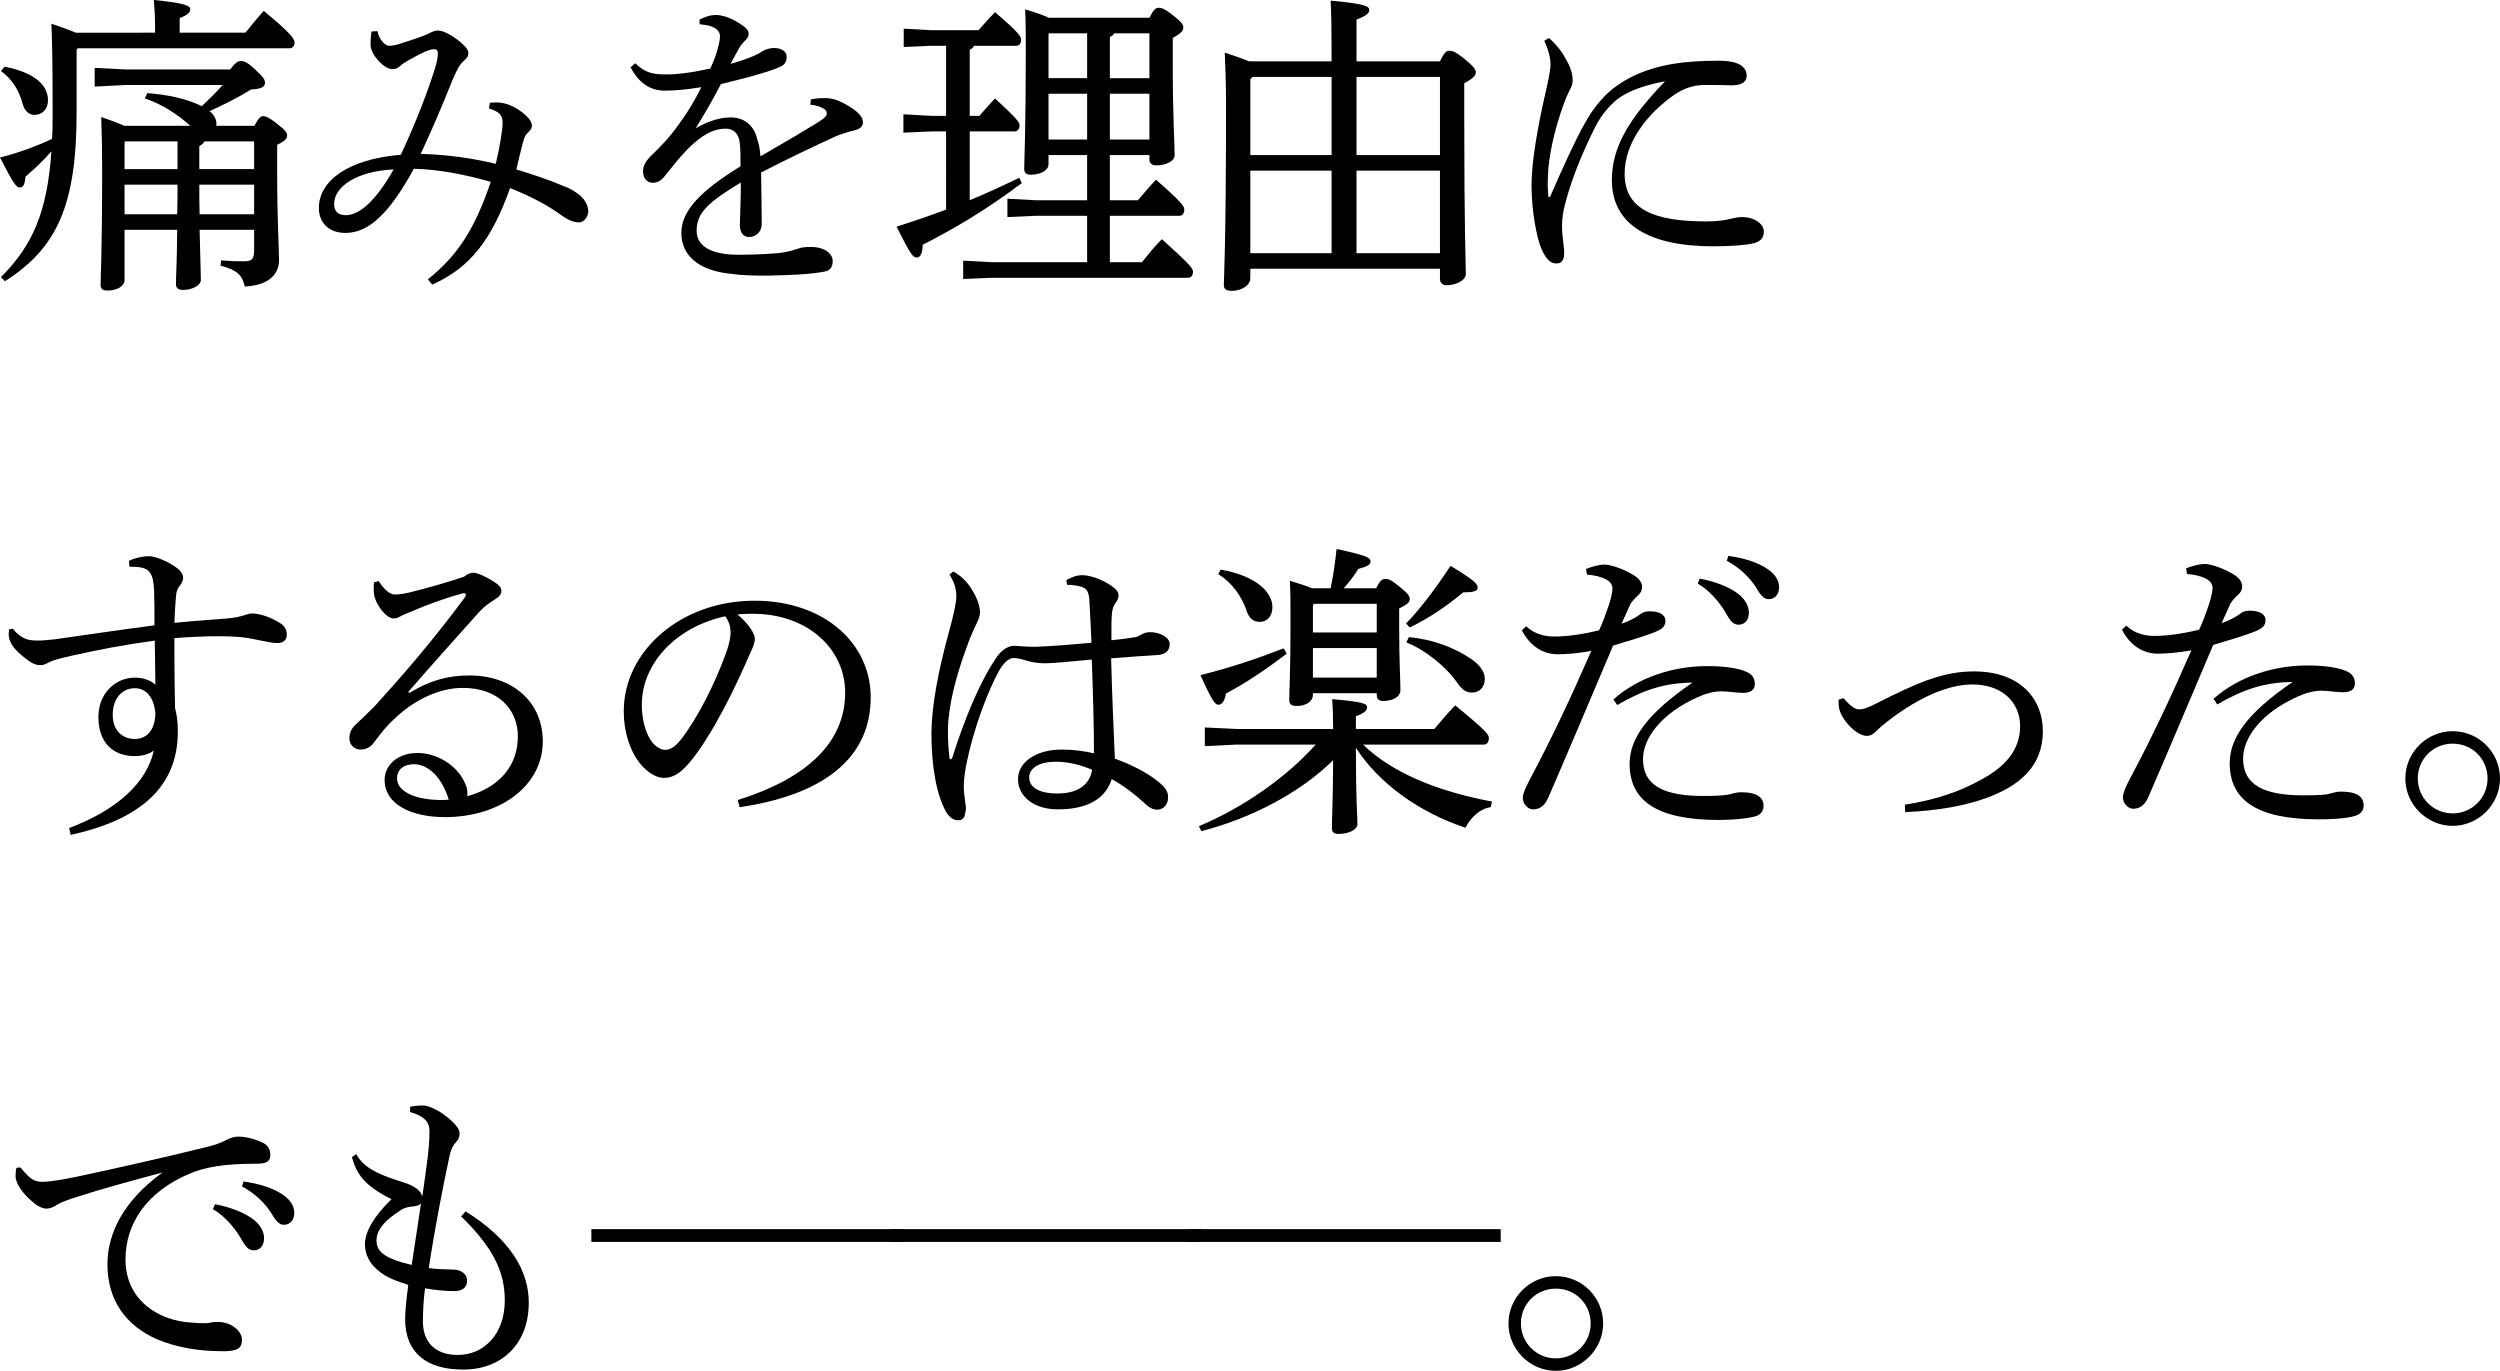
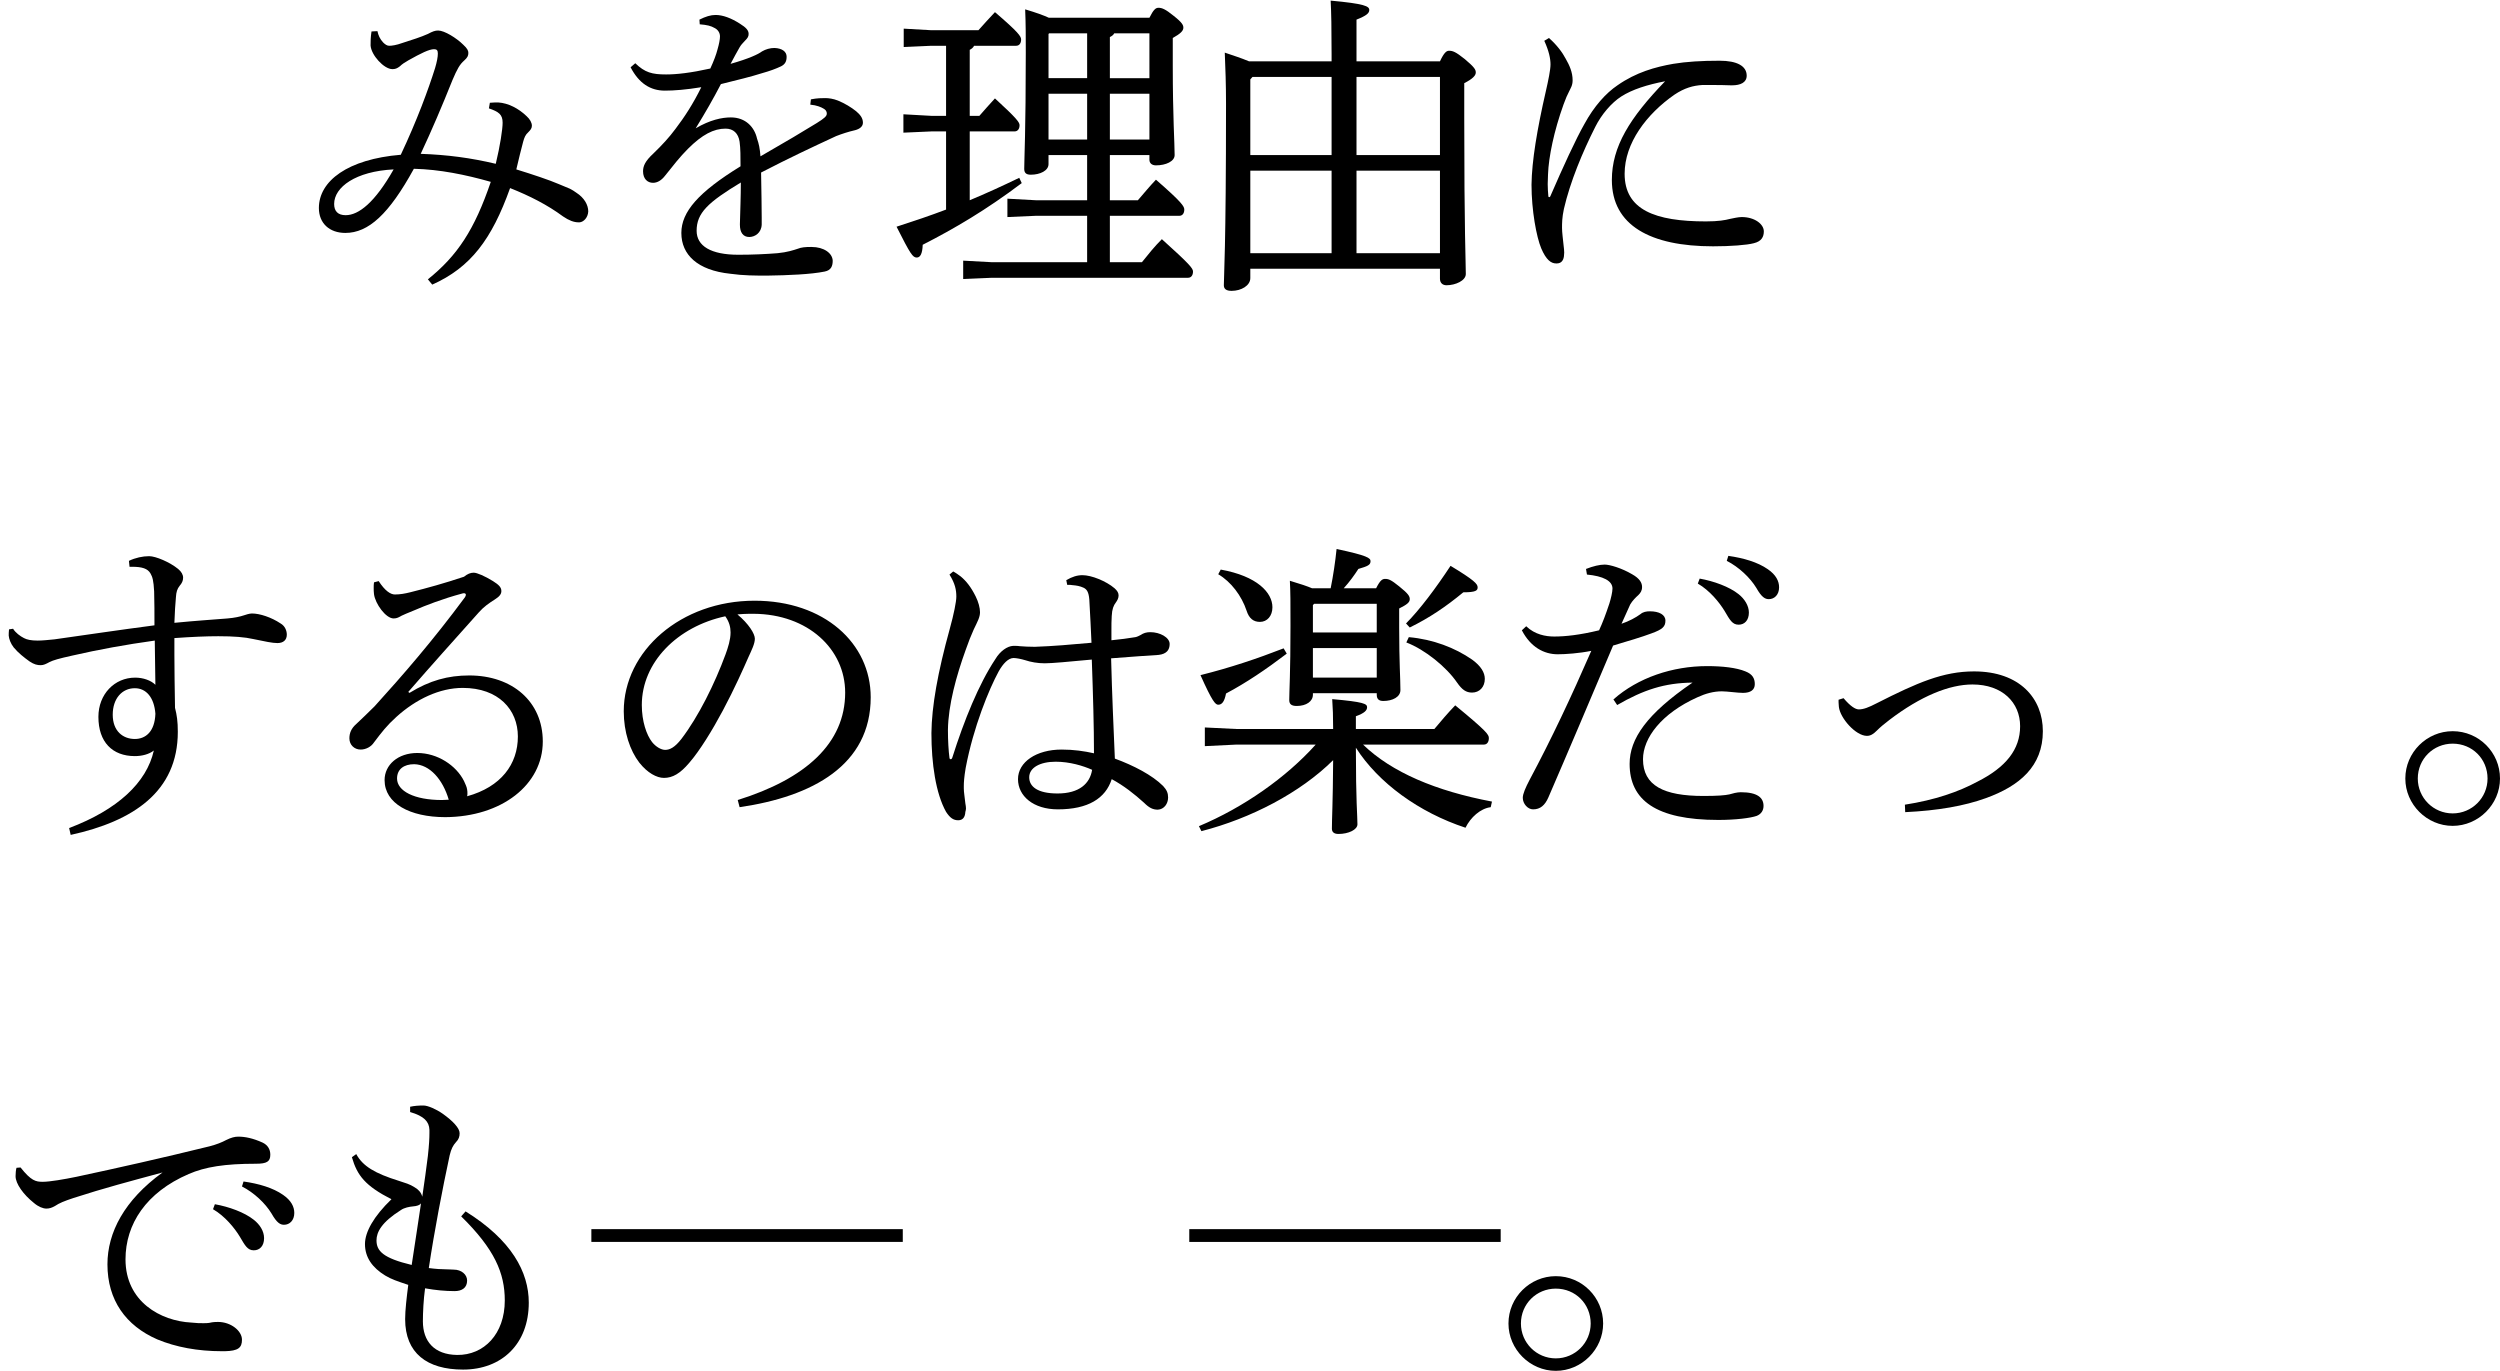
<svg xmlns="http://www.w3.org/2000/svg" version="1.1" id="レイヤー_1" x="0px" y="0px" width="642.24px" height="352.162px" viewBox="0 0 642.24 352.162" style="enable-background:new 0 0 642.24 352.162;" xml:space="preserve">
  <g>
-     <path d="M39.841,8.4V6.96c0-2.88-0.16-4.8-0.32-6.96c7.52,0.72,9.36,1.44,9.36,2.32c0,0.72-0.4,1.44-2.72,2.32V8.4h16.88   c1.6-1.92,2.88-3.6,4.72-5.6c6.8,5.6,7.92,7.2,7.92,8.081c0,0.88-0.48,1.52-1.28,1.52H20l-0.32,0.32v16.16   c0,24.001-5.12,34.881-18.4,43.361l-1.04-1.04c8.08-8.08,11.92-16.721,12.96-32.321c-2.24,2.56-4.48,4.64-6.64,6.48   c-0.16,1.84-0.48,2.8-1.52,2.8c-0.88,0-1.68-1.2-5.04-7.68c4.56-1.2,8.96-2.72,13.36-4.8c0.16-2.08,0.16-4.24,0.16-6.56   c0-14.72-0.16-19.201-0.32-23.041c3.04,1.04,4.96,1.76,6.32,2.32H39.841z M1.2,17.12c8.24,1.68,11.121,5.041,11.121,8.64   c0,2.64-1.84,3.76-3.44,3.76c-1.52,0-2.64-1.12-3.12-3.04c-0.88-3.2-2.56-6.08-5.52-8.24L1.2,17.12z M48.881,32.321   c-3.36-3.04-7.36-5.6-11.68-7.041l0.64-1.36c5.28,0.4,10.16,1.44,14,3.36c1.84-1.76,3.68-3.521,5.36-5.44h-24.88l-8,0.4v-4.8l8,0.4   h26.8c1.44-1.84,2-2.16,2.72-2.16c0.88,0,1.76,0.32,3.68,2.16c1.84,1.68,2.56,2.48,2.56,3.44c0,1.04-1.04,1.6-3.52,1.68   c-3.68,2.24-6.561,3.68-10.72,5.6c1.2,0.96,1.76,2.16,1.76,3.2c0,0.16,0,0.4-0.08,0.56h9.84c0.96-1.84,1.52-2.48,2.16-2.48   c0.72,0,1.6,0.32,3.52,1.84c2.4,1.84,2.72,2.48,2.72,3.2c0,0.8-0.72,1.44-2.56,2.32v7.28c0,12.4,0.48,18.96,0.48,22.32   c0,4.08-3.2,6.561-8.8,6.8c-0.64-2.88-1.92-4.24-6.24-5.36l0.16-1.36c2.64,0.24,4.56,0.24,6,0.24c1.84,0,2.48-0.56,2.48-2.8v-5.28   h-14c0.16,8.08,0.32,11.04,0.32,12.88c0,1.44-2.32,2.56-4.56,2.56c-1.2,0-1.84-0.48-1.84-1.44c0-2.08,0.24-5.12,0.32-14H32v12.88   c0,1.52-1.76,2.72-4.48,2.72c-1.28,0-1.68-0.56-1.68-1.52c0-2.08,0.4-7.28,0.4-30.161c0-4.72-0.08-8.4-0.24-12.88   c2.88,0.96,4.72,1.68,5.92,2.24H48.881z M32,36.481v6.96h13.601v-7.12h-13.44L32,36.481z M32,55.041h13.521   c0.08-2.56,0.08-5.04,0.08-7.6H32V55.041z M65.281,36.321h-12.8c-0.24,0.56-0.72,0.96-1.28,1.2v5.92h14.08V36.321z M65.281,47.441   h-14.08c0,2.56,0,5.04,0.08,7.6h14V47.441z" />
    <path d="M125.841,26.4c0.8-0.08,1.6-0.08,2.16-0.08c2.56,0.16,5.2,1.52,7.28,3.521c0.88,0.8,1.359,1.68,1.359,2.48   c0,0.64-0.399,1.12-0.88,1.6c-0.8,0.72-1.04,1.36-1.359,2.48c-0.561,2-1.12,4.48-1.761,7.12c4.16,1.28,8.48,2.72,10.881,3.76   c1.279,0.56,2.24,0.96,2.88,1.2c0.64,0.32,1.12,0.64,1.68,1.04c2,1.28,3.04,3.12,3.04,4.8c-0.08,1.6-1.2,2.72-2.24,2.8   c-0.079,0-0.159,0-0.239,0c-1.2,0-2.48-0.48-4-1.52c-4-2.96-8.561-5.28-13.601-7.28c-4.72,13.201-10.16,20.401-20.001,24.801   l-1.119-1.36c7.6-6.08,12-12.8,16.16-25.041c-6.48-1.84-13.12-3.2-19.761-3.36c-6.4,11.68-11.681,16.48-17.601,16.48   c-4.08,0-6.8-2.48-6.8-6.4c0-6.96,7.44-12.56,21.04-13.68c4.16-8.8,7.12-16.88,8.801-22.24c0.479-1.6,0.72-2.88,0.72-3.76   c0-0.8-0.24-1.12-0.96-1.12c-1.28,0-3.36,1.04-6.641,2.88c-0.72,0.4-1.6,0.96-2.159,1.521c-0.721,0.56-1.2,0.72-1.921,0.72   c-2.159,0-5.439-3.6-5.6-6.08c0-0.96,0-2.08,0.24-3.6L96.96,8c0.24,1.12,0.641,2,1.44,2.88c0.56,0.56,1.04,0.88,1.6,0.88   c0.641,0,1.84-0.16,3.36-0.72c2.48-0.8,4.8-1.52,6.561-2.32c1.199-0.64,1.84-0.88,2.64-0.88c1.6,0,4.72,1.92,6.48,3.68   c1.04,0.96,1.279,1.52,1.279,2.08c0,0.72-0.239,1.2-1.04,1.92c-1.199,1.04-1.84,2.24-3.04,5.041c-2.72,6.8-5.28,12.8-8.16,18.96   c6.881,0.24,12.881,1.04,19.28,2.56c1.12-4.64,1.761-8.88,1.761-10.561c0-2.08-0.96-2.8-3.521-3.68L125.841,26.4z M85.84,52.401   c0,1.84,0.96,2.88,2.96,2.88c3.36,0,7.521-3.28,12.32-11.76C91.36,44.001,85.84,48.081,85.84,52.401z" />
    <path d="M208.32,25.521c1.6-0.32,2.88-0.32,3.68-0.32c0.88,0,2.08,0.16,3.28,0.64c1.76,0.72,3.44,1.76,4.641,2.72   c1.04,0.88,1.76,1.76,1.76,2.96c0,0.96-0.8,1.6-2,1.92c-1.76,0.4-3.44,0.96-4.88,1.52c-6.721,3.12-11.841,5.52-19.281,9.36   c0.08,4.96,0.16,8.8,0.16,11.601c0,0.64,0,1.2,0,1.76c-0.08,2.16-1.76,3.2-3.2,3.2c-1.6,0-2.399-1.2-2.399-3.12   c0-0.08,0-0.16,0-0.24c0.08-3.52,0.239-6.88,0.239-10.64c-8.479,5.12-11.359,7.84-11.359,12.4c0,3.92,3.68,6.16,10.72,6.16   c3.521,0,7.12-0.16,10.08-0.4c2.48-0.24,4.16-0.8,5.12-1.12c0.96-0.4,2.08-0.48,3.36-0.48c0.08,0,0.16,0,0.24,0   c3.2,0,5.36,1.6,5.439,3.52c0,1.36-0.399,2.48-2.08,2.8c-3.52,0.72-9.359,0.96-14.72,1.04c-3.04,0-6.16,0-9.521-0.48   c-8.4-0.88-12.561-4.88-12.561-10.48c0-5.44,4.4-10.48,15.201-17.121c0-2.4,0-4.64-0.24-6.32c-0.32-2.16-1.601-3.36-3.601-3.36   c-3.04,0-6,1.52-9.68,5.2c-2.08,2.08-3.681,4.16-5.92,6.96c-0.881,1.12-1.921,1.76-3.04,1.76c-1.44,0-2.561-1.04-2.561-2.96   c0-1.36,0.56-2.64,2.64-4.56c2.32-2.24,4.08-4.16,5.681-6.32c2.32-3.04,4.56-6.48,6.64-10.72c-3.92,0.64-6.96,0.88-9.359,0.88   c-3.681,0-6.641-1.84-8.801-6l1.2-1.04c2.48,2.4,4.32,2.88,7.92,2.88c2.721,0,6.32-0.4,11.36-1.52c0.88-1.92,1.521-3.6,1.84-4.88   c0.4-1.36,0.641-2.64,0.641-3.36c0-0.96-0.561-1.76-1.36-2.16c-0.96-0.56-1.92-0.8-3.84-0.96l-0.08-1.2c1.6-0.8,2.88-1.2,4.16-1.2   c1.84,0,4,0.8,6.24,2.24c1.68,1.04,2.24,1.76,2.24,2.64c0,0.64-0.24,1.04-0.881,1.68c-0.64,0.64-1.12,1.2-1.439,1.76   c-0.641,1.12-1.521,2.72-2.32,4.24c4.8-1.36,7.12-2.48,8.08-3.2c0.96-0.56,2.08-0.88,3.2-0.88c2,0.08,3.12,0.96,3.12,2.24   c0,1.12-0.32,1.92-1.44,2.48c-1.359,0.64-2.88,1.2-4.88,1.76c-3.04,0.96-5.76,1.6-10.56,2.8c-2.001,3.84-3.921,7.2-6.48,11.36   c3.68-2.16,6.72-2.8,9.04-2.8c3.84,0,6.08,2.56,6.72,5.44c0.48,1.36,0.721,2.48,0.881,4.56c6.399-3.68,11.12-6.48,14.479-8.56   c1.921-1.2,2.561-1.76,2.561-2.4c0-0.72-0.4-1.04-0.8-1.28c-0.641-0.4-1.761-0.88-3.44-1.04L208.32,25.521z" />
    <path d="M250.24,11.76c-0.24,0.48-0.64,0.8-1.12,1.04v16.96h2.48c1.359-1.6,2.56-2.88,4-4.48c5.6,5.12,6.32,6.16,6.32,6.88   c0,0.96-0.48,1.6-1.28,1.6H249.12v17.68c4.24-1.76,8.4-3.68,12.721-5.76l0.64,1.36c-9.12,6.88-17.28,11.68-25.44,15.84   c-0.08,2.32-0.641,3.28-1.521,3.28c-1.04,0-1.6-0.8-5.2-7.92c4.48-1.44,8.721-2.88,12.721-4.4V33.761h-3.76l-7.2,0.32v-4.72   l7.2,0.4h3.76v-18h-3.84l-7.04,0.32V7.36l7.04,0.4h12.16c1.36-1.52,2.72-3.04,4.24-4.64c6.08,5.2,6.72,6.24,6.72,7.04   c0,0.96-0.479,1.6-1.28,1.6H250.24z M279.281,39.841h-9.921v2.32c0,1.68-2.16,2.72-4.56,2.72c-1.28,0-1.681-0.56-1.681-1.52   c0-2.32,0.4-9.68,0.4-29.841c0-4,0-7.36-0.16-11.12c2.96,0.88,4.88,1.6,6.08,2.16h25.841c1.04-2.08,1.6-2.56,2.32-2.56   c0.88,0,1.76,0.32,3.92,2.08c2.24,1.76,2.479,2.4,2.479,3.04c0,0.8-0.72,1.52-2.72,2.64v7.04c0,13.2,0.48,20.081,0.48,23.041   c0,1.6-2.24,2.64-4.801,2.64c-1.04,0-1.68-0.56-1.68-1.44v-1.2h-10.16v11.6h7.2c1.6-1.84,2.96-3.52,4.64-5.28   c6.721,5.84,7.28,6.88,7.28,7.68c0,0.96-0.479,1.6-1.279,1.6h-17.841v11.92h8.24c1.68-2.08,3.12-3.92,5.12-5.92   c7.2,6.48,8,7.52,8,8.32c0,0.96-0.479,1.6-1.28,1.6h-50.4l-7.36,0.32v-4.72l7.36,0.4h24.48v-11.92h-13.2l-7.28,0.32v-4.72l7.28,0.4   h13.2V39.841z M269.36,8.72v11.36h9.921V8.56h-9.761L269.36,8.72z M269.36,35.841h9.921v-11.76h-9.921V35.841z M295.281,8.56h-9.04   c-0.24,0.48-0.641,0.72-1.12,0.96v10.561h10.16V8.56z M295.281,24.081h-10.16v11.76h10.16V24.081z" />
    <path d="M342.08,15.76V14c0-6.8-0.08-10.8-0.239-13.84c8.72,0.8,9.92,1.44,9.92,2.4c0,0.8-0.641,1.44-3.28,2.48v10.72h21.44   c1.04-2.24,1.68-2.72,2.32-2.72c0.96,0,1.68,0.24,4.08,2.16c2.56,2.16,2.8,2.72,2.8,3.44c0,0.72-0.72,1.6-2.96,2.72v8.8   c0,29.521,0.4,37.201,0.4,40.241c0,1.68-2.641,2.88-4.961,2.88c-1.04,0-1.68-0.64-1.68-1.68v-2.56H321.2v2.4   c0,1.92-2.32,3.28-4.801,3.28c-1.359,0-2-0.48-2-1.44c0-2.32,0.561-9.2,0.561-46.561c0-5.2-0.16-9.121-0.32-13.201   c2.08,0.72,4.16,1.36,6.24,2.24H342.08z M321.76,19.76l-0.56,0.64v19.44h20.88V19.76H321.76z M342.08,65.042V43.841H321.2v21.201   H342.08z M348.48,19.76v20.081h21.44V19.76H348.48z M369.921,65.042V43.841h-21.44v21.201H369.921z" />
    <path d="M397.92,9.76c2,1.76,3.439,3.68,4.32,5.36c0.96,1.68,1.76,3.44,1.76,5.52c0,1.36-0.561,2.08-0.88,2.8   c-0.4,0.72-0.96,2-1.44,3.36c-2.479,6.88-3.84,13.521-4,18c0,0.8-0.08,1.68-0.08,2.48c0,1.12,0.08,2.16,0.16,3.041   c0,0.24,0.08,0.32,0.24,0.32s0.239-0.08,0.319-0.32c3.12-7.2,6.48-14.561,8.721-18.48c2.479-4.56,5.52-7.92,8.48-9.92   c4.8-3.36,9.76-4.72,14.32-5.52c3.359-0.56,7.279-0.8,11.92-0.8c4.48,0,6.96,1.36,6.96,3.84c0,1.76-1.6,2.48-3.76,2.48   c-0.08,0-0.24,0-0.32,0c-1.68-0.08-3.36-0.08-5.12-0.08c-0.72,0-1.439,0-2.24,0c-2.319,0.16-4.479,0.72-7.12,2.48   c-7.12,4.96-12.8,12.4-12.8,20.321c0,9.28,7.84,12.24,20.88,12.24c3.2,0,4.961-0.32,6.16-0.64c0.801-0.16,2.16-0.48,3.04-0.48   c3.36,0,5.681,1.84,5.681,3.68c0,1.36-0.561,2.56-2.561,3.04c-1.76,0.48-6,0.8-10.479,0.8c-16.081,0-26.001-5.36-26.001-17.041   c0-8.56,4.561-15.92,13.681-25.36c-4.561,0.88-8.4,2.08-11.28,3.92c-2.48,1.6-5.04,4.56-6.641,7.76   c-3.28,6.48-6.48,14.161-8.08,21.121c-0.48,2.24-0.48,3.68-0.48,4.88c0,1.12,0.24,2.88,0.4,4.48c0.08,0.72,0.16,1.28,0.16,1.84   c0,0.4-0.08,0.72-0.08,1.04c-0.16,1.04-0.72,1.76-1.84,1.76c0,0-0.08,0-0.16,0c-1.28,0-2.561-0.88-3.84-3.92   c-1.2-2.88-2.48-9.68-2.48-16.32c0.08-6.08,1.44-14.24,3.681-24c0.64-2.8,1.199-5.52,1.199-6.88c0-1.52-0.399-3.44-1.6-6.08   L397.92,9.76z" />
    <path d="M33.121,144.08c1.68-0.8,3.52-1.199,5.2-1.199s5.28,1.52,7.44,3.279c0.88,0.721,1.28,1.521,1.28,2.24   c0,0.8-0.32,1.44-0.88,2.08c-0.64,0.8-0.88,1.601-0.96,2.88c-0.16,1.761-0.32,4.08-0.4,6.641c5.76-0.561,9.68-0.8,13.601-1.12   c1.92-0.16,3.28-0.48,4.24-0.8c0.48-0.16,1.44-0.48,2.08-0.48c2,0,4.96,0.96,7.36,2.561c1.12,0.64,1.6,1.84,1.6,2.88   c0,1.36-0.88,2.16-2.4,2.16c-1.36,0-3.12-0.4-6.24-1.04c-2.08-0.48-4.96-0.72-8.96-0.72c-3.04,0-6.8,0.159-11.28,0.479   c0,1.36,0,2.72,0,4.24c0,4,0.08,8.48,0.16,13.681c0.48,1.84,0.72,3.52,0.72,6.16c0,15.36-11.44,22.96-27.521,26.48l-0.4-1.761   c12.48-4.72,19.92-11.68,21.761-19.92c-1.2,0.96-3.041,1.439-4.88,1.439c-5.76,0-9.36-3.6-9.36-10.08c0-5.84,4.16-10.08,9.44-10.08   c2.08,0,4.08,0.72,5.2,1.84c-0.08-4-0.08-7.2-0.16-11.36c-7.52,1.04-14.48,2.32-21.121,3.841c-3.6,0.8-4.96,1.199-5.92,1.68   c-0.88,0.48-1.52,0.8-2.24,0.8c-0.88,0-1.68-0.16-2.88-0.96c-1.44-1.04-2.88-2.16-4.08-3.6c-0.8-1.04-1.2-2.16-1.28-3.04   c0-0.32,0-1.04,0.08-1.601l1.04-0.16c0.64,1.04,1.84,1.921,2.8,2.4c0.72,0.4,1.84,0.64,3.52,0.64c1.2,0,2.72-0.159,4.32-0.319   c8.561-1.2,16.48-2.4,25.681-3.601c0-3.12,0-5.84-0.08-8.72c-0.16-2.801-0.4-3.681-0.96-4.641c-0.72-1.2-2.08-1.68-4.72-1.68   c-0.24,0-0.4,0-0.64,0L33.121,144.08z M28.96,183.601c0,4.24,2.64,6.24,5.68,6.24c2.8,0,5.12-1.92,5.28-6.48   c-0.32-4.24-2.4-6.561-5.28-6.561C31.36,176.8,28.96,179.441,28.96,183.601z" />
    <path d="M105.2,178c5.2-3.2,9.92-4.479,15.36-4.479c11.04,0,18.881,6.72,18.881,16.96c0,11.12-10.561,19.36-25.041,19.44   c-9.12,0-15.601-3.52-15.601-9.521c0-3.92,3.44-6.96,8.4-6.96c5.2,0,10,3.2,12,7.2c0.32,0.72,0.721,1.521,0.801,2.16   c0.08,0.4,0.08,0.72,0.08,1.04c0,0.24,0,0.48-0.08,0.72c8.72-2.399,13.04-8.24,13.04-15.36c0-6.88-4.96-12.479-14.16-12.479   c-5.92,0-12.001,2.88-17.041,7.439c-2.479,2.24-3.76,3.92-5.76,6.561c-0.72,1.12-2.08,1.84-3.44,1.84c-1.6,0-2.88-1.2-2.88-2.88   c0-1.36,0.48-2.561,1.76-3.681c1.28-1.199,3.12-2.96,4.72-4.56c7.12-7.84,15.04-16.96,23.2-28.001c0.16-0.239,0.24-0.479,0.24-0.64   c0-0.24-0.16-0.4-0.48-0.4c-0.079,0-0.239,0-0.479,0.08c-5.04,1.36-9.36,3.04-12.32,4.32c-1.84,0.72-2.64,1.12-3.2,1.36   c-0.72,0.399-1.2,0.72-2.08,0.72c-2,0-4.72-3.76-5.04-6.24C96,152,96,151.52,96,151.041c0-0.48,0-0.96,0.08-1.44l1.2-0.32   c1.6,2.48,3.04,3.44,4.16,3.44c1.359,0,2.64-0.24,3.92-0.56c4.48-1.12,8.8-2.32,13.84-4.001c0.881-0.72,1.681-1.04,2.48-1.04   c0.88,0,2.88,0.881,4.96,2.16c1.521,0.96,2.16,1.601,2.16,2.561c0,0.72-0.4,1.36-1.68,2.16c-1.521,0.96-2.88,1.92-4.08,3.28   c-6.641,7.439-11.841,13.2-18.161,20.48L105.2,178z M106.4,196.321c-2.64,0-4.4,1.28-4.4,3.681c0,3.2,4.4,5.52,11.521,5.52   c0.56,0,1.2-0.079,1.76-0.079C113.761,200.242,110.4,196.401,106.4,196.321z" />
    <path d="M189.52,205.521c17.44-5.439,27.601-14.56,27.601-27.601c0-11.12-9.52-20.16-23.521-20.24c-0.399,0-0.8,0-1.12,0   c-1.04,0-2,0.08-3.04,0.16c2.881,2.4,4.48,4.96,4.48,6.24s-0.8,2.88-1.68,4.8c-1.12,2.561-3.601,8.16-6.561,13.681   c-2.64,4.96-5.92,10.32-8.641,13.44c-2.319,2.72-4.239,3.84-6.479,3.84c-1.84,0-4.24-1.28-6.32-3.92c-2.4-3.12-4-7.841-4-13.2   c0-15.521,14.721-28.401,33.601-28.401c17.921,0,29.841,10.961,29.841,24.801c0,17.44-14.96,25.521-33.681,28.241L189.52,205.521z    M164.879,181.121c0,4.16,1.2,7.681,2.641,9.521c0.96,1.2,2.319,2,3.359,2c1.2,0,2.48-0.64,4.16-2.8   c4.4-5.761,8.561-14.16,11.36-21.761c0.641-1.76,1.28-3.76,1.28-5.601c0-1.359-0.32-2.72-1.36-4.159   C174.079,160.96,164.879,170.081,164.879,181.121z" />
    <path d="M273.921,149.041c1.52-0.881,2.8-1.28,4.16-1.28c2.32,0,6.08,1.52,8.24,3.36c0.72,0.64,1.04,1.199,1.04,1.84   c0,0.72-0.32,1.28-0.721,1.84c-0.56,0.72-0.96,1.68-1.04,3.44c-0.079,1.119-0.079,2.319-0.079,3.92c0,0.72,0,1.439,0,2.32   c2.319-0.24,4.319-0.48,6.16-0.801c0.479-0.08,1.04-0.399,1.359-0.56c0.72-0.48,1.44-0.72,2.48-0.72c2.479,0,4.96,1.359,4.96,3.04   c0,1.52-0.8,2.56-2.8,2.8c-2.801,0.16-6.881,0.479-12.24,0.88c0.239,9.521,0.64,18,0.96,25.761c4.8,1.76,9.6,4.24,12.4,7.04   c0.96,1.04,1.279,1.84,1.279,2.96c0,1.6-1.04,3.04-2.64,3.12c-1.28,0-2.24-0.48-3.521-1.76c-2.479-2.24-5.2-4.4-8.32-6.08   c-1.6,4.96-6.08,7.76-13.84,7.76c-6.32,0-10.24-3.44-10.24-7.76c0-4.4,4.72-7.601,11.2-7.601c3.12,0,5.84,0.4,8.32,0.96   c0-6.72-0.24-15.12-0.561-24.08c-6,0.56-10.24,0.96-12.08,0.96s-3.6-0.32-5.04-0.801c-1.04-0.319-2.32-0.56-2.96-0.56   c-1.36,0-2.72,1.44-3.84,3.44c-2.48,4.56-6.48,14.24-8.48,24.8c-0.4,2.4-0.479,3.681-0.479,4.641c0,0.24,0,0.479,0,0.64   c0,0.96,0.239,2.24,0.399,3.841c0.08,0.479,0.16,0.88,0.16,1.279c0,0.32-0.08,0.561-0.16,0.88c-0.08,1.36-0.64,2.16-1.84,2.16   s-2.08-0.56-3.12-2.16c-2.64-4.72-3.76-12.399-3.76-20.24c0.08-6.88,1.6-15.521,4.72-26.801c1.04-3.76,1.68-6.96,1.68-8.24   c0-1.76-0.319-3.359-1.76-5.68l0.96-0.8c0.561,0.319,1.2,0.72,1.92,1.28c1.44,1.199,2.641,2.72,3.841,5.12   c0.72,1.439,1.12,2.96,1.12,4.08c0,1.279-0.641,2.399-1.601,4.399c-0.72,1.601-1.36,3.2-2.08,5.28   c-2.4,6.641-4.48,14.16-4.56,20.561c0,2.72,0.159,5.44,0.399,7.2c0,0.16,0.16,0.32,0.32,0.32s0.32-0.16,0.399-0.4   c3.04-9.601,6.801-18.881,11.041-25.28c1.279-2.16,3.12-3.36,4.56-3.44c0.16,0,0.32,0,0.48,0c0.399,0,0.8,0,1.28,0.08   c1.119,0.08,2.239,0.16,3.84,0.16c4.64-0.16,9.28-0.561,14.561-1.04c-0.16-3.521-0.32-6.96-0.561-11.12   c-0.16-1.92-0.64-2.641-1.52-3.04c-0.881-0.4-1.761-0.561-2.801-0.641c-0.399-0.08-0.8-0.08-1.359-0.08L273.921,149.041z    M271.201,195.681c-4.001,0-6.801,1.521-6.801,4c0,2.4,2.16,4.16,7.28,4.16c5.601,0,8.32-2.56,8.88-6.08   C278.241,196.721,274.801,195.681,271.201,195.681z" />
    <path d="M350.16,191.281c7.36,7.12,18.721,11.921,33.121,14.641l-0.32,1.44c-2.64,0.319-5.2,2.64-6.479,5.279   c-11.921-3.92-22.4-11.52-28.161-20.56c0,14,0.4,17.44,0.4,19.68c0,1.36-2.24,2.48-4.88,2.48c-1.12,0-1.681-0.48-1.681-1.36   c0-2.64,0.24-6.24,0.32-17.601c-8.48,8.4-21.12,14.961-33.841,18.241l-0.64-1.28c11.439-4.8,22.4-12.48,30-20.961h-20.32l-8.16,0.4   v-4.8l8.16,0.399h24.801c0-3.2-0.08-5.439-0.24-7.68c8.08,0.72,8.96,1.2,8.96,2.08c0,0.8-0.64,1.52-2.88,2.319v3.28h20.161   c1.68-2,3.359-4,5.359-6.08c8.08,6.641,8.641,7.521,8.641,8.4c0,1.04-0.48,1.68-1.28,1.68H350.16z M330.561,167.92   c-5.36,4.08-10.48,7.521-15.601,10.24c-0.4,2.08-1.04,2.88-2,2.88c-0.721,0-1.521-0.8-4.561-7.6   c7.681-1.92,14.561-4.24,21.36-6.881L330.561,167.92z M313.6,146.32c9.36,1.681,13.28,5.92,13.28,9.681c0,2.24-1.36,3.76-3.2,3.76   c-1.68,0-2.8-0.88-3.439-2.88c-1.28-3.84-4-7.44-7.28-9.36L313.6,146.32z M337.28,178.481c0,1.68-1.68,2.88-4.16,2.88   c-1.36,0-1.92-0.48-1.92-1.521c0-2.159,0.32-6.88,0.32-19.04c0-6.16,0-8.64-0.16-11.601c2.72,0.801,4.56,1.44,5.68,1.921h4.801   c0.64-3.12,1.199-6.881,1.52-10.081c7.92,1.681,8.721,2.32,8.721,3.12c0,0.96-0.641,1.28-3.12,2c-1.04,1.601-2.24,3.28-3.761,4.961   h8.32c1.04-2.08,1.601-2.4,2.32-2.4c0.88,0,1.52,0.24,3.6,1.92c2.4,1.92,2.721,2.561,2.721,3.28c0,0.8-0.641,1.359-2.721,2.399   v4.961c0,8.88,0.32,13.2,0.32,16c0,1.76-2,2.8-4.4,2.8c-1.12,0-1.68-0.479-1.68-1.6v-0.4h-16.4V178.481z M353.681,162.48v-7.359   h-16.08l-0.32,0.319v7.04H353.681z M337.28,174.081h16.4v-7.6h-16.4V174.081z M361.201,160.161c3.52-3.521,7.76-9.2,11.439-14.801   c6.081,3.681,6.961,4.641,6.961,5.521c0,0.8-0.4,1.28-3.681,1.28c-4.56,3.76-8.72,6.56-13.76,9.04L361.201,160.161z    M361.921,163.68c6.24,0.561,11.84,2.721,16.24,5.761c2.32,1.68,3.28,3.359,3.28,4.96c0,2.08-1.36,3.52-3.28,3.52   c-1.52,0-2.56-0.72-3.84-2.56c-2.721-4-8.24-8.48-13.04-10.32L361.921,163.68z" />
    <path d="M407.439,146.16c1.841-0.72,3.521-1.12,4.801-1.12s4.32,0.881,7.04,2.48c2,1.12,2.56,2.24,2.56,3.28   c0,0.96-0.399,1.52-0.96,2.08c-0.64,0.56-1.52,1.439-2.08,2.399c-0.72,1.601-1.279,2.881-2.239,4.961   c1.92-0.641,3.68-1.601,4.88-2.48c0.64-0.56,1.52-0.72,2.399-0.72c2.4,0,4.001,0.88,4.001,2.399c0,1.521-0.721,2.24-3.601,3.28   c-2.56,0.96-5.6,1.84-9.84,3.12c-6.24,14.721-11.44,27.041-16.641,39.041c-0.88,2-2.08,3.04-3.92,3.04   c-1.36,0-2.641-1.44-2.641-2.96c0-1.04,0.721-2.64,1.761-4.641c5.6-10.479,10.72-21.36,15.84-33.12c-3.12,0.64-6.64,0.88-8.64,0.88   c-3.521,0-6.961-1.84-9.2-6.16l1.119-1.04c2.24,2.16,5.041,2.64,7.2,2.64c2.881,0,6.561-0.399,11.521-1.6   c0.96-2.08,1.681-4,2.641-6.88c0.399-1.28,0.8-2.96,0.8-3.841c0-2-2.4-3.199-6.561-3.6L407.439,146.16z M414.48,179.681   c6.319-5.601,15.2-8.561,24.08-8.561c3.92,0,7.521,0.4,9.84,1.36c1.841,0.72,2.4,1.84,2.4,3.279c0,1.44-1.04,2.24-3.04,2.24   c-1.36,0-4.08-0.399-5.44-0.399c-2.08,0-4.16,0.56-6.239,1.52c-9.28,4.16-14.001,10.48-14.001,15.921   c0,6.8,5.36,9.439,15.521,9.439c3.68,0,5.521-0.159,6.641-0.399c0.8-0.24,2-0.561,2.96-0.561c4.319,0,5.84,1.44,5.84,3.521   c0,1.12-0.561,2.08-1.76,2.56c-1.601,0.561-5.44,1.04-9.841,1.04c-16.08,0-22.8-5.12-22.8-14.4c0-6.399,4.319-12.8,16.16-20.88   c-7.2,0.08-12.561,1.84-19.36,5.76L414.48,179.681z M436.641,148.64c3.6,0.64,7.601,2.08,10,4c1.521,1.2,2.641,2.96,2.641,4.72   c0,2-1.12,3.12-2.641,3.12c-1.6,0-2.24-1.199-3.6-3.52c-1.36-2.24-3.841-5.28-6.881-7.04L436.641,148.64z M444.001,142.8   c3.92,0.56,7.52,1.6,10.16,3.439c2.08,1.44,2.88,3.04,2.88,4.641c0,1.92-1.2,3.04-2.64,3.04c-0.96,0-1.841-0.48-3.2-2.88   c-1.601-2.641-4.48-5.36-7.601-6.961L444.001,142.8z" />
    <path d="M473.6,179.361c1.76,2.08,3.04,2.88,3.92,2.88c1.2,0,2.48-0.479,4.64-1.6c10.4-5.28,17.041-8.16,24.961-8.16   c11.761,0,17.681,6.96,17.681,15.36c0,9.04-6,14.08-14.641,17.2c-5.52,2-12.32,3.2-20.721,3.6l-0.08-1.92   c7.681-1.2,13.761-3.28,18.641-5.92c7.28-3.68,10.961-8.24,10.961-14.24c0-6.08-4.561-10.721-12.24-10.721   c-5.921,0-13.281,2.961-21.361,9.121c-1.359,1.039-2.319,1.84-3.2,2.72c-0.88,0.88-1.6,1.36-2.56,1.36c-2.88,0-6.88-4.561-7.2-7.44   c0-0.32-0.08-0.721-0.08-1.2c0-0.24,0-0.4,0-0.64L473.6,179.361z" />
-     <path d="M561.6,146c1.84-0.721,3.52-1.12,4.8-1.12s4.32,0.88,7.04,2.479c2,1.12,2.561,2.24,2.561,3.28c0,0.96-0.4,1.521-0.96,2.08   c-0.641,0.56-1.521,1.44-2.08,2.4c-0.72,1.6-1.28,2.88-2.24,4.96c1.92-0.641,3.68-1.601,4.88-2.48c0.641-0.56,1.521-0.72,2.4-0.72   c2.4,0,4,0.88,4,2.4c0,1.52-0.72,2.239-3.6,3.279c-2.561,0.96-5.601,1.841-9.841,3.12c-6.24,14.721-11.44,27.041-16.641,39.041   c-0.88,2-2.08,3.04-3.92,3.04c-1.359,0-2.64-1.439-2.64-2.96c0-1.04,0.72-2.64,1.76-4.64c5.601-10.48,10.721-21.36,15.841-33.121   c-3.12,0.64-6.641,0.88-8.641,0.88c-3.521,0-6.96-1.84-9.2-6.16l1.12-1.04c2.24,2.16,5.04,2.641,7.2,2.641   c2.88,0,6.56-0.4,11.521-1.601c0.96-2.08,1.68-4,2.64-6.88c0.4-1.28,0.8-2.96,0.8-3.84c0-2-2.399-3.2-6.56-3.601L561.6,146z    M568.64,179.521c6.32-5.601,15.2-8.561,24.081-8.561c3.92,0,7.52,0.4,9.84,1.36c1.84,0.72,2.4,1.84,2.4,3.28   c0,1.439-1.04,2.239-3.04,2.239c-1.36,0-4.08-0.399-5.44-0.399c-2.08,0-4.16,0.56-6.24,1.52c-9.28,4.16-14,10.48-14,15.921   c0,6.8,5.359,9.44,15.52,9.44c3.841,0,5.841-0.16,6.641-0.4s1.92-0.56,2.96-0.56c4.32,0,5.84,1.439,5.84,3.52   c0,1.2-0.56,2.08-1.76,2.561c-1.6,0.64-4.96,1.04-9.84,1.04c-16.081,0-22.801-5.12-22.801-14.4c0-6.4,4.32-12.801,16.16-20.881   c-7.2,0.08-12.561,1.84-19.36,5.76L568.64,179.521z" />
    <path d="M642.24,200.001c0,6.64-5.52,12.16-12.16,12.16c-6.64,0-12.16-5.521-12.16-12.16c0-6.721,5.521-12.16,12.16-12.16   C636.8,187.841,642.24,193.281,642.24,200.001z M621.12,200.001c0,4.96,4,8.96,8.96,8.96s8.96-4,8.96-8.96   c0-5.04-3.92-8.96-8.96-8.96C625.12,191.042,621.12,194.961,621.12,200.001z" />
    <path d="M5.28,299.92c2.72,3.44,3.92,3.68,5.68,3.68c1.84,0,5.521-0.64,8.64-1.279c10.48-2.24,22.241-4.881,34.241-7.841   c1.84-0.479,3.2-1.04,4.24-1.6c1.28-0.641,2.24-0.88,3.12-0.88c1.76,0,3.76,0.399,6.24,1.52c1.36,0.641,2,1.76,2,3.12   c0,1.76-0.88,2.32-3.68,2.32c-8,0-13.04,0.8-17.28,2.64c-10.96,4.721-16.24,12.881-16.24,21.921c0,10.88,9.04,15.84,16.88,16.24   c1.36,0.16,2.32,0.16,3.04,0.16c0.64,0,1.2,0,1.6-0.08c0.96-0.24,1.76-0.24,2.24-0.24c3.36,0,6.16,2.32,6.16,4.561   c0,2.08-0.96,2.88-4.4,2.96c-0.24,0-0.48,0-0.72,0c-6.24,0-11.84-1.04-16.64-3.04c-8.08-3.521-12.8-10.08-12.8-19.28   c0-8.16,4.32-16.48,14.16-23.601c-8.56,2.319-14.96,4-22.88,6.56c-2.4,0.801-3.6,1.28-4.8,2.08c-0.72,0.4-1.36,0.641-2.16,0.641   c-0.88,0-2.08-0.48-3.2-1.44C6,306.88,4,304.081,4,302.161c0-0.721,0.08-1.681,0.24-2.16L5.28,299.92z M55.201,309.361   c3.6,0.64,7.6,2.08,10,4c1.52,1.2,2.64,2.88,2.64,4.72c0,2-1.12,3.12-2.64,3.12c-1.6,0-2.24-1.2-3.6-3.52   c-1.36-2.24-3.84-5.28-6.88-7.041L55.201,309.361z M62.562,303.52c3.92,0.561,7.52,1.601,10.16,3.44   c2.08,1.44,2.88,3.04,2.88,4.641c0,1.92-1.2,3.04-2.64,3.04c-0.96,0-1.84-0.48-3.2-2.881c-1.6-2.64-4.48-5.359-7.6-6.96   L62.562,303.52z" />
    <path d="M119.601,311.201c11.84,7.36,16.24,15.601,16.24,23.44c0,10.641-6.96,17.2-16.88,17.2c-9.28,0-14.881-4.24-14.881-12.96   c0-2.32,0.4-5.681,0.8-8.801c-2.88-0.96-4.319-1.439-5.92-2.399c-3.28-2-5.2-4.641-5.2-8.08c0-3.12,2.24-7.12,6.801-11.521   c-6.721-3.44-8.801-6.08-10.161-10.8l1.12-0.801c1.68,3.12,4.8,4.96,10.96,6.881c1.68,0.56,2.72,0.8,4.08,1.68   c0.96,0.56,1.68,1.36,1.92,2.4c0.56-3.761,1.04-7.28,1.44-10.48c0.319-2.88,0.399-4.641,0.399-5.84c0-0.32,0-0.641,0-0.881   c-0.08-2.08-1.36-3.52-4.96-4.56v-1.36c1.12-0.24,2.16-0.319,3.44-0.319c1.12,0,3.279,0.96,4.88,2.079   c2.72,1.921,4.4,3.761,4.4,5.041c0,0.88-0.24,1.6-0.961,2.319c-0.72,0.801-1.199,1.681-1.6,3.36   c-1.84,8.561-3.92,19.36-5.36,28.961c1.84,0.239,3.28,0.319,4.32,0.319c0.88,0,1.601,0.08,2.08,0.08c2,0,3.44,1.28,3.44,2.801   c0,1.84-1.28,2.72-3.2,2.72c-2.4,0-4.96-0.24-7.601-0.72c-0.399,2.88-0.56,6.24-0.56,8.479c0,5.12,2.88,8.561,8.8,8.641   c6.88,0.08,12.24-5.36,12.24-14c0-7.041-2.64-13.201-11.2-21.601L119.601,311.201z M105.761,324.961   c0.8-5.44,1.68-10.801,2.399-15.841c-0.319,0.479-1.04,0.72-2.08,0.8c-0.88,0.08-2.24,0.32-3.12,0.96   c-4.96,3.12-6.24,5.681-6.24,7.761C96.72,321.361,98.4,323.201,105.761,324.961z" />
    <path d="M151.919,315.76h80.002v3.28h-80.002V315.76z" />
-     <path d="M228.72,315.76h80.002v3.28H228.72V315.76z" />
    <path d="M305.52,315.76h80.002v3.28H305.52V315.76z" />
    <path d="M411.84,340.001c0,6.64-5.52,12.16-12.16,12.16c-6.64,0-12.16-5.521-12.16-12.16c0-6.721,5.521-12.16,12.16-12.16   C406.399,327.841,411.84,333.281,411.84,340.001z M390.72,340.001c0,4.96,4,8.96,8.96,8.96s8.96-4,8.96-8.96   c0-5.04-3.92-8.96-8.96-8.96C394.72,331.042,390.72,334.961,390.72,340.001z" />
  </g>
</svg>